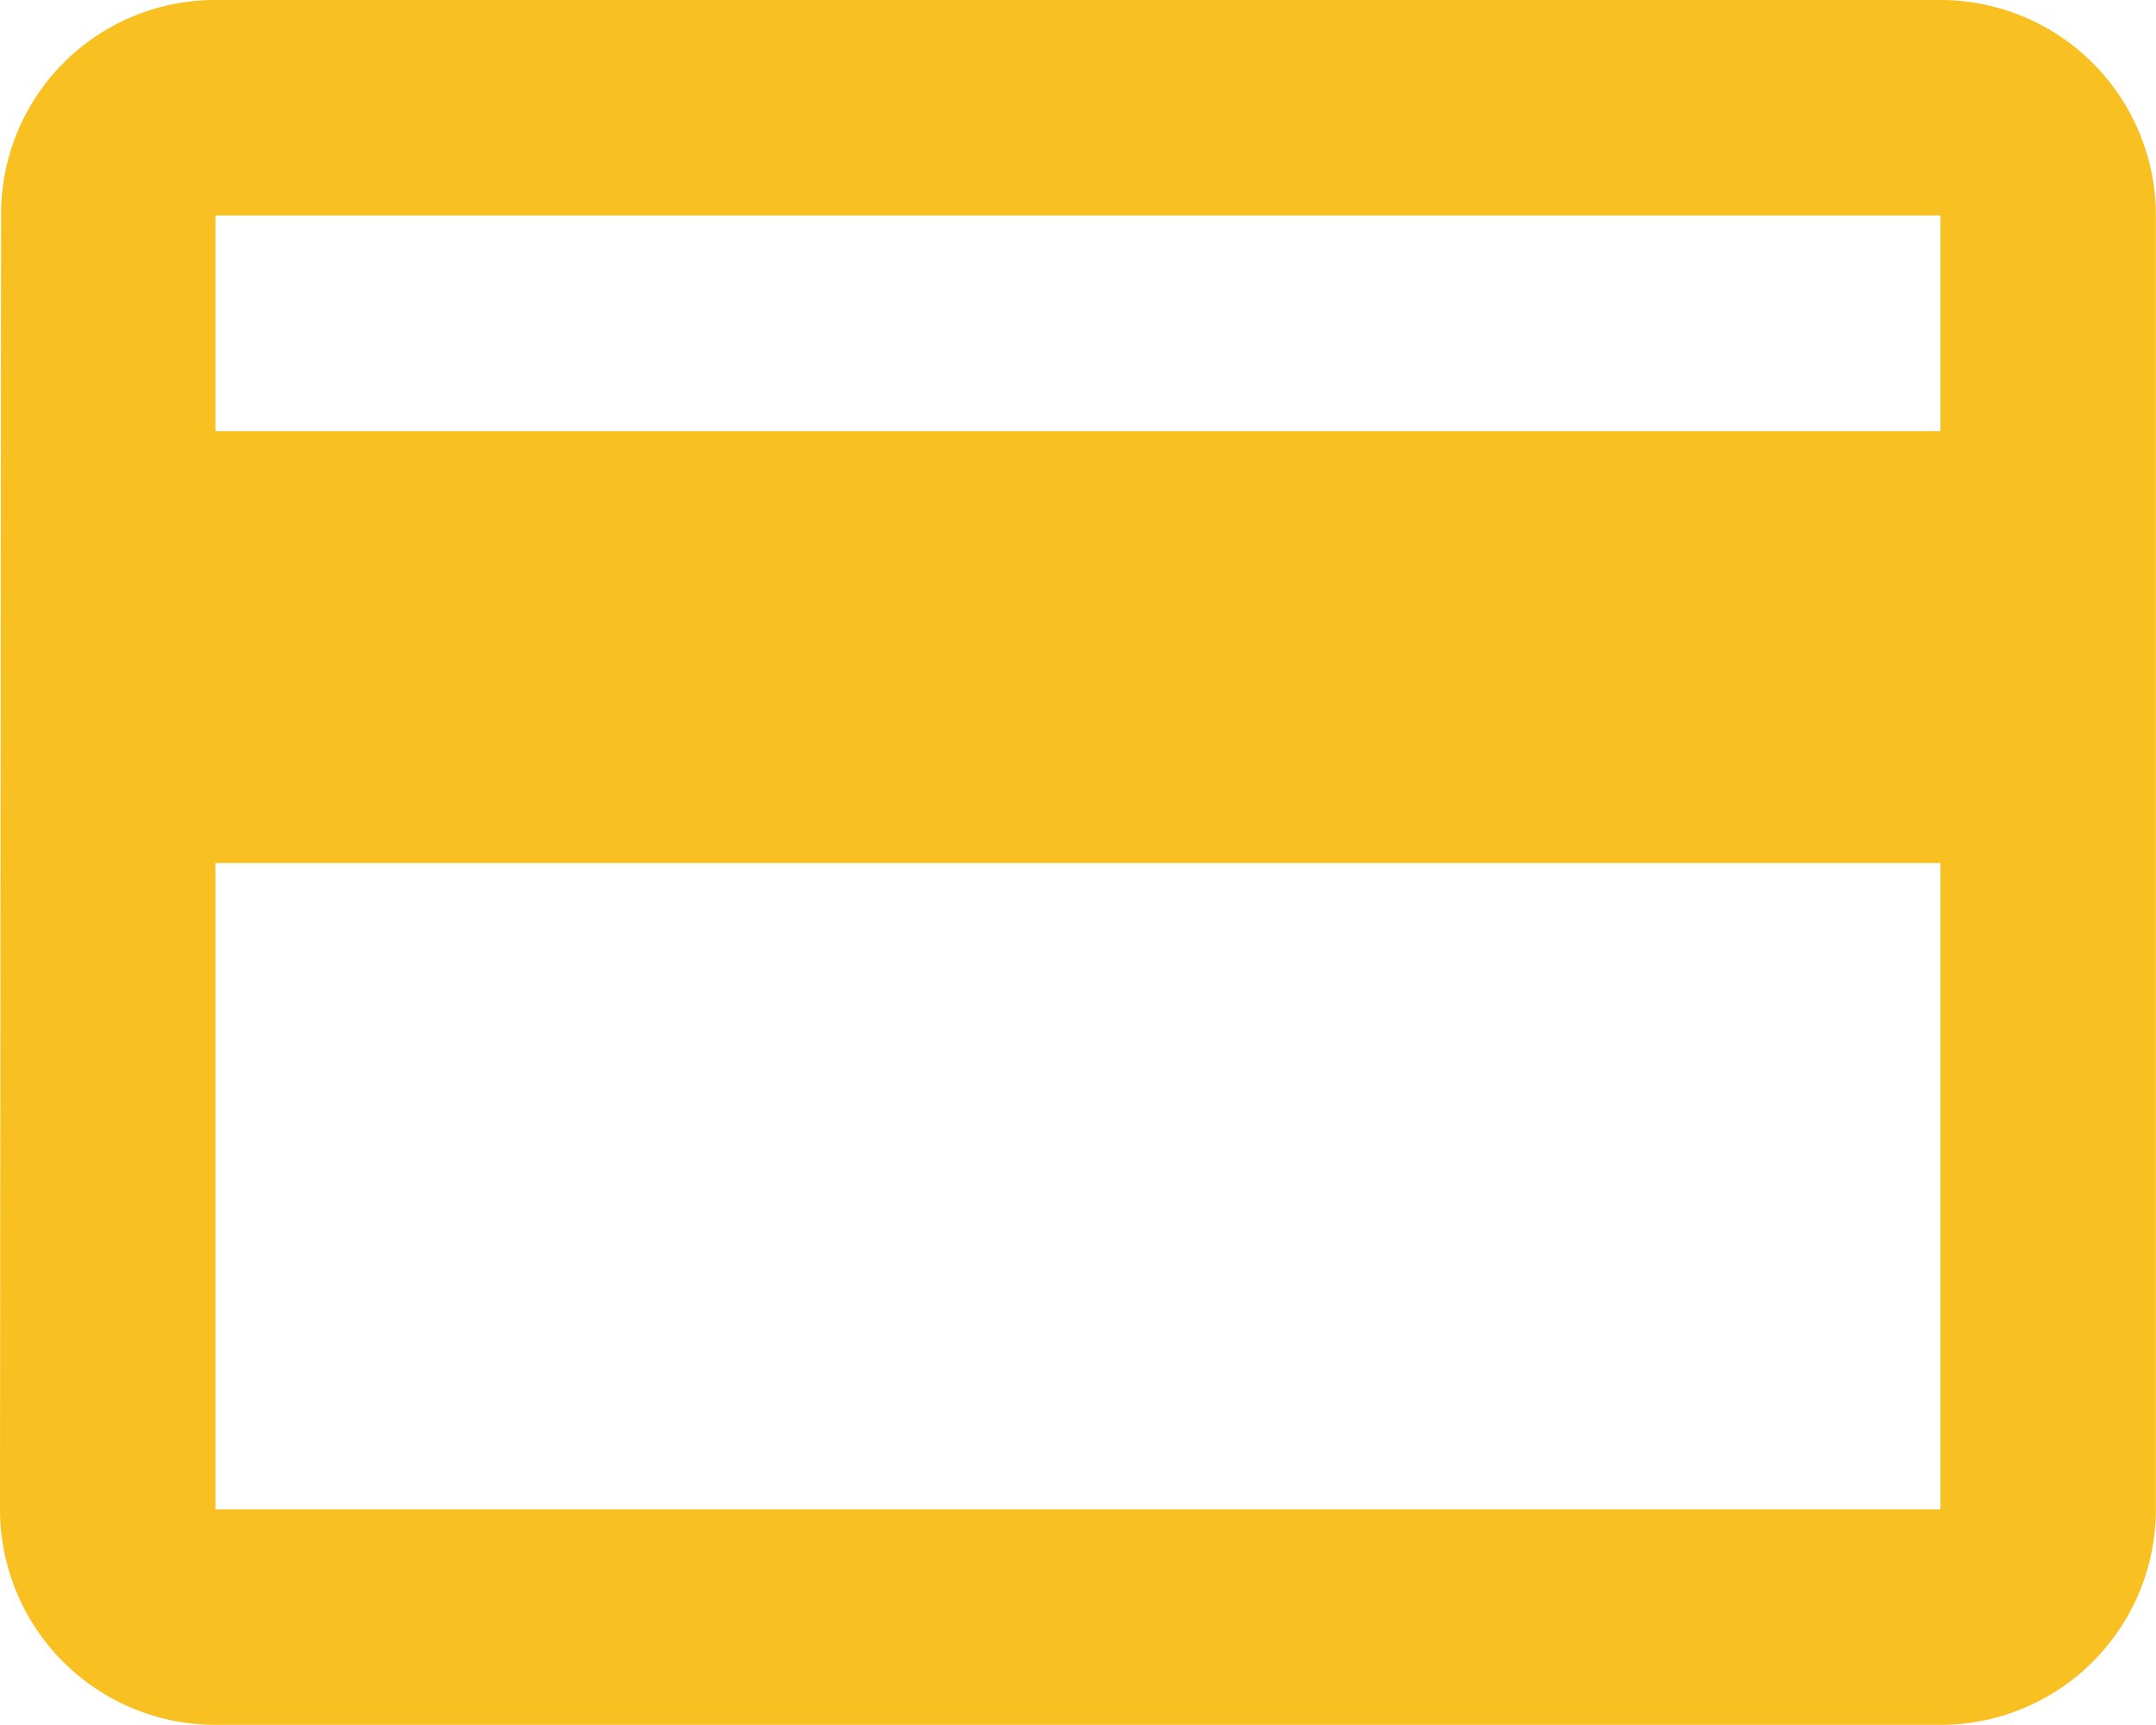
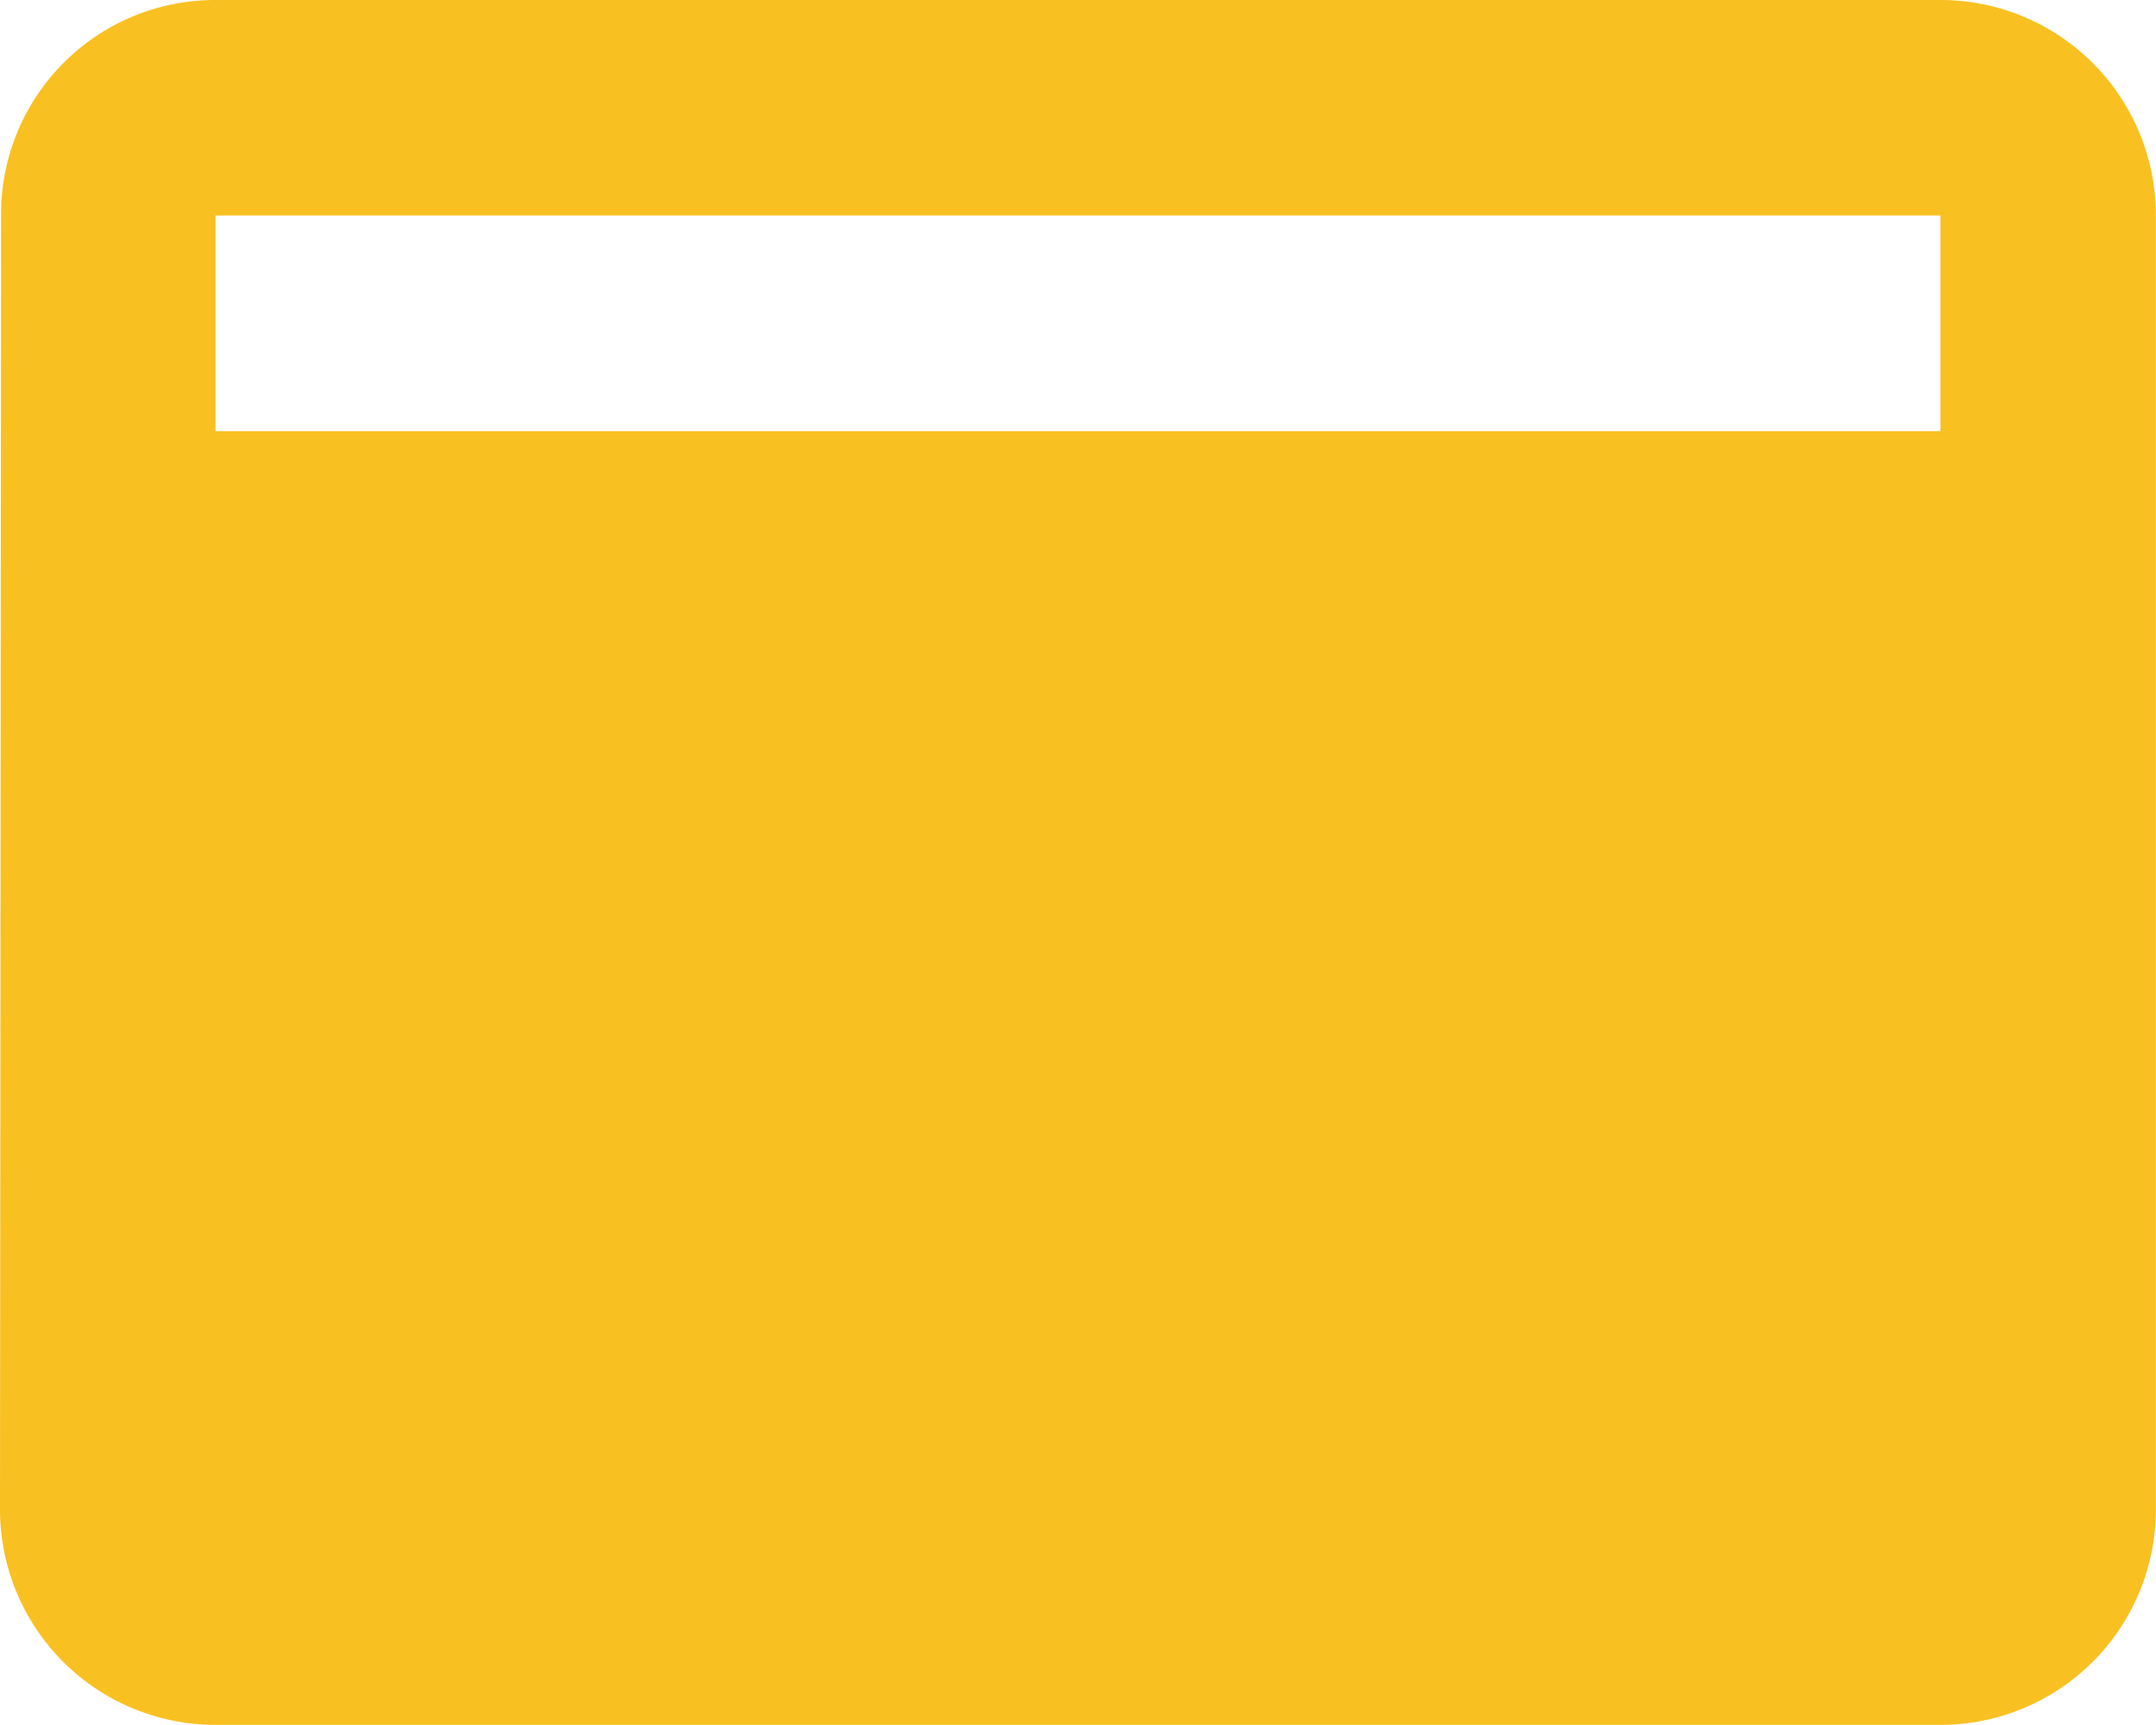
<svg xmlns="http://www.w3.org/2000/svg" width="18.014" height="14.411" viewBox="0 0 18.014 14.411">
-   <path id="Icon_material-payment" data-name="Icon material-payment" d="M19.213,6H4.8A1.788,1.788,0,0,0,3.009,7.8L3,18.61a1.8,1.8,0,0,0,1.8,1.8H19.213a1.8,1.8,0,0,0,1.8-1.8V7.8A1.8,1.8,0,0,0,19.213,6Zm0,12.61H4.8v-5.4H19.213Zm0-9.007H4.8V7.8H19.213Z" transform="translate(-3 -6)" fill="#f9c021" />
+   <path id="Icon_material-payment" data-name="Icon material-payment" d="M19.213,6H4.8A1.788,1.788,0,0,0,3.009,7.8L3,18.61a1.8,1.8,0,0,0,1.8,1.8H19.213a1.8,1.8,0,0,0,1.8-1.8V7.8A1.8,1.8,0,0,0,19.213,6Zm0,12.61v-5.4H19.213Zm0-9.007H4.8V7.8H19.213Z" transform="translate(-3 -6)" fill="#f9c021" />
</svg>